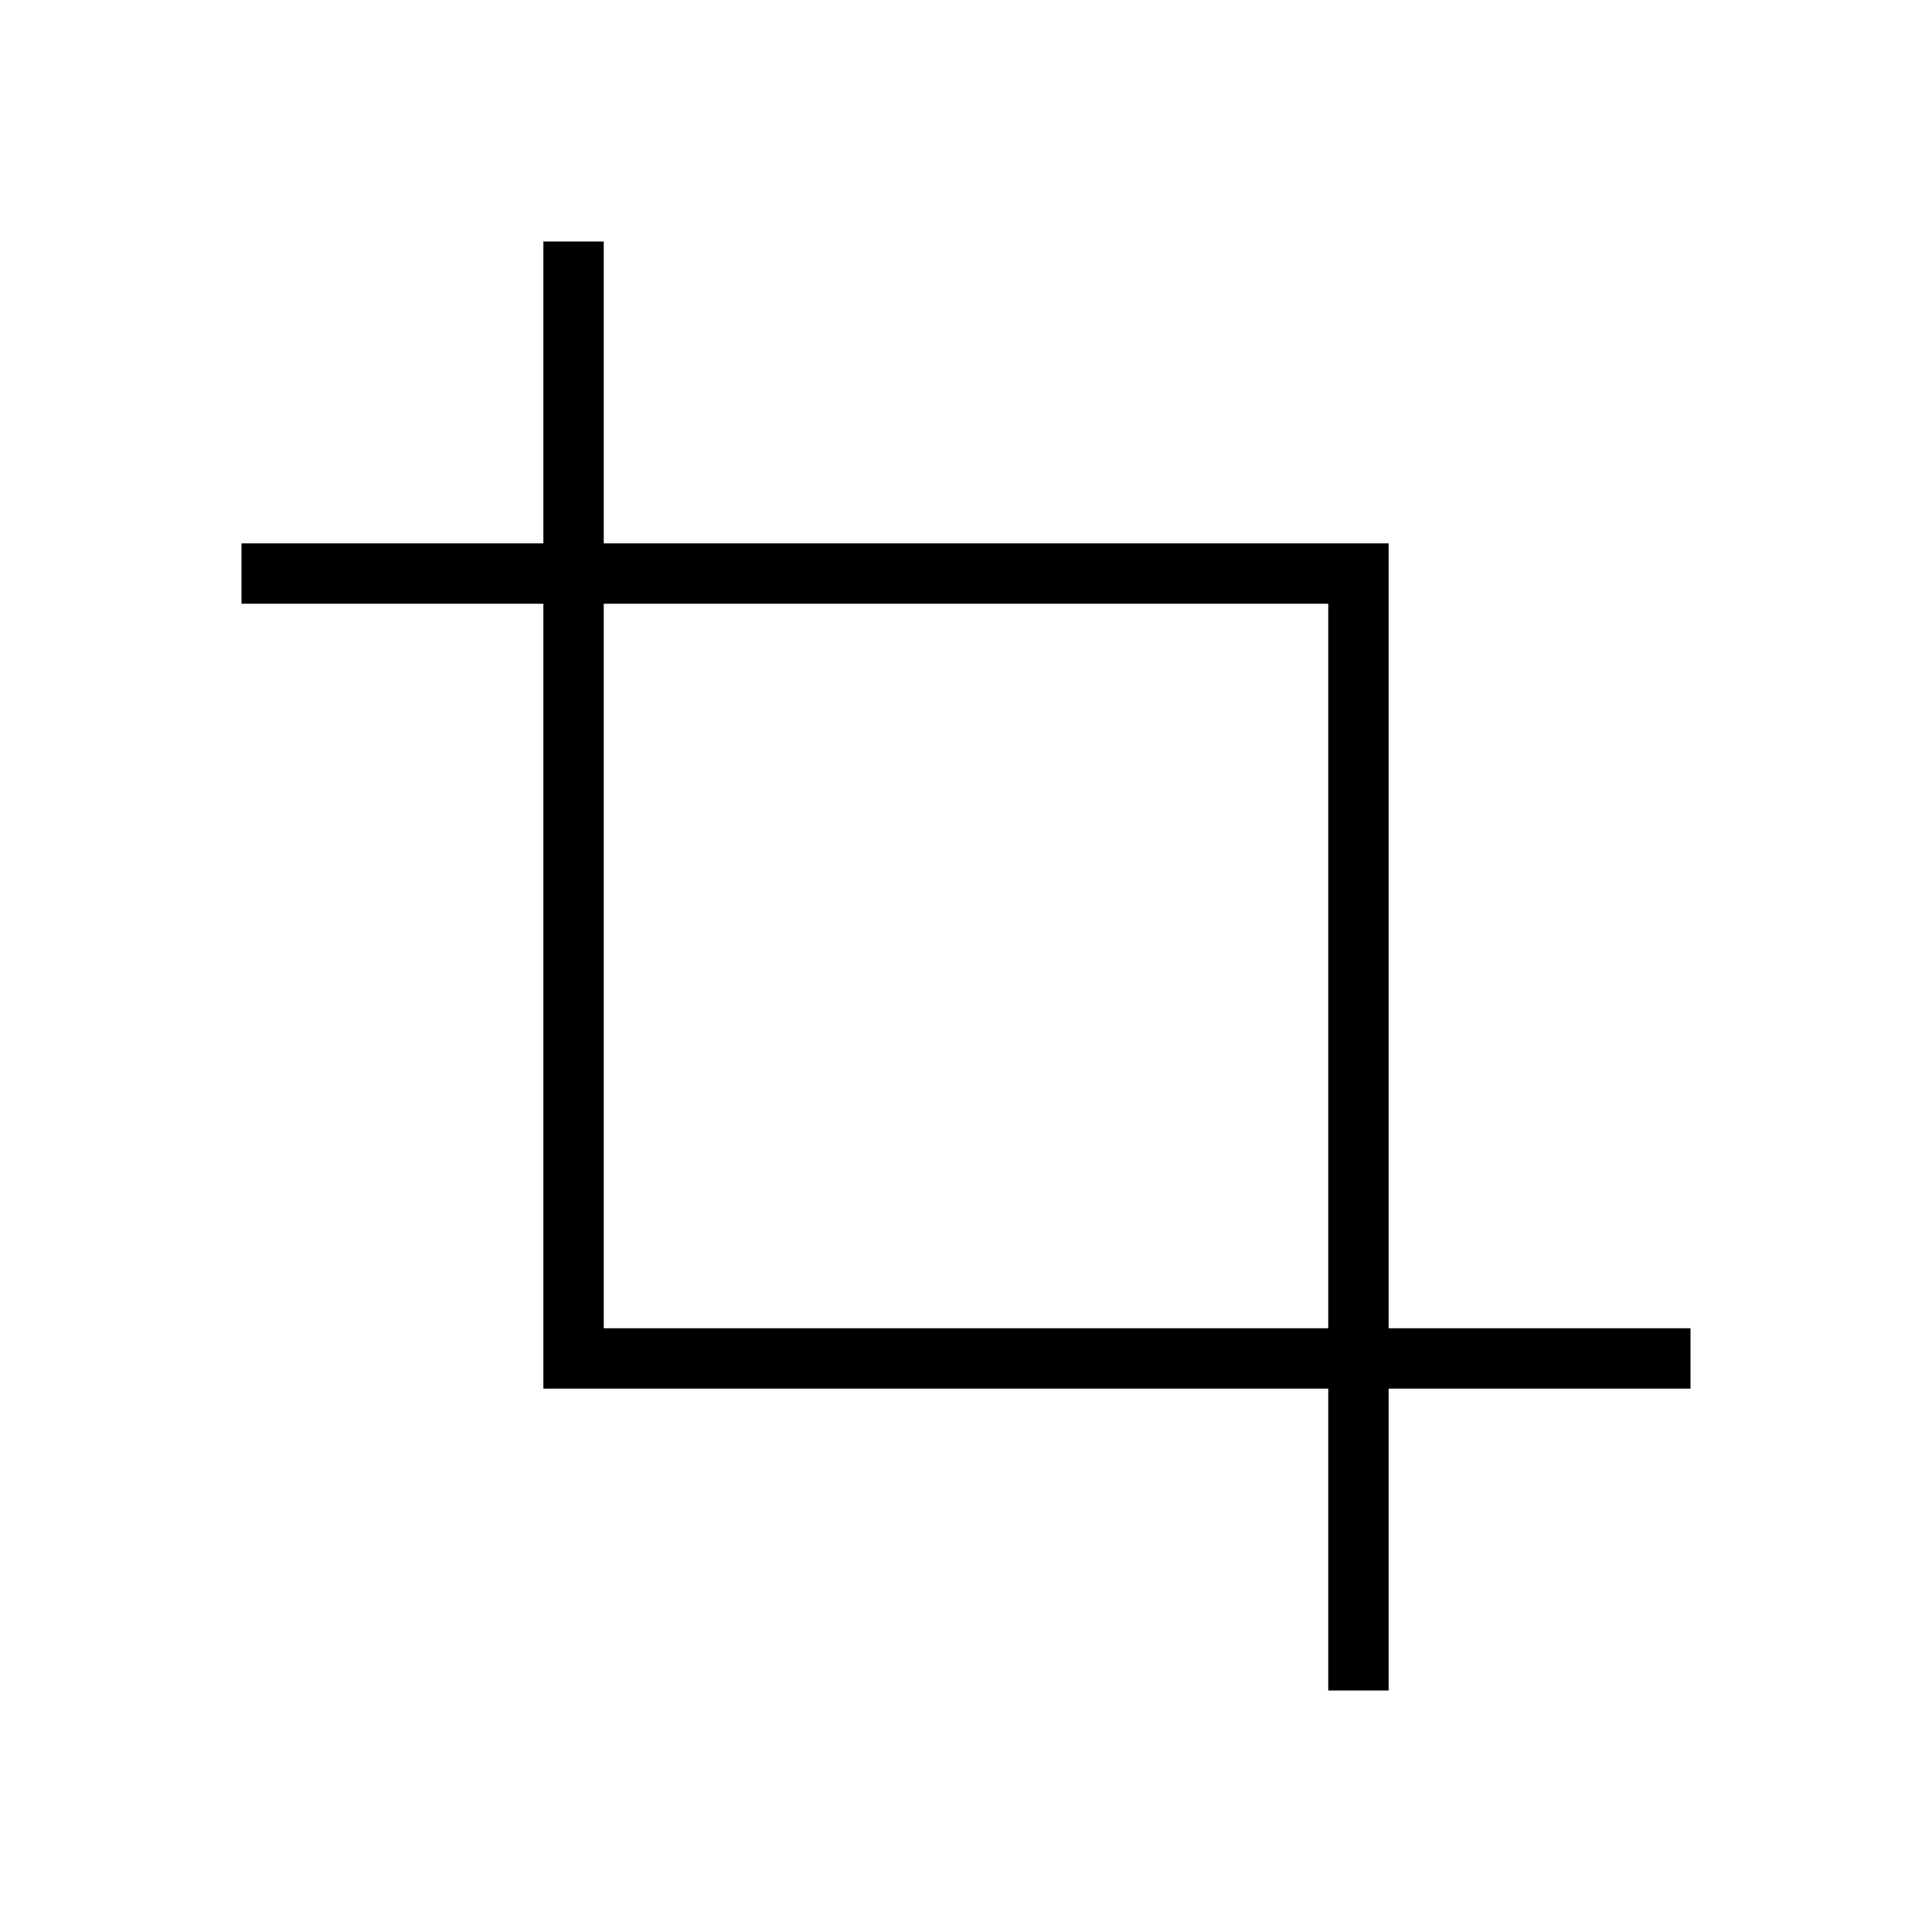
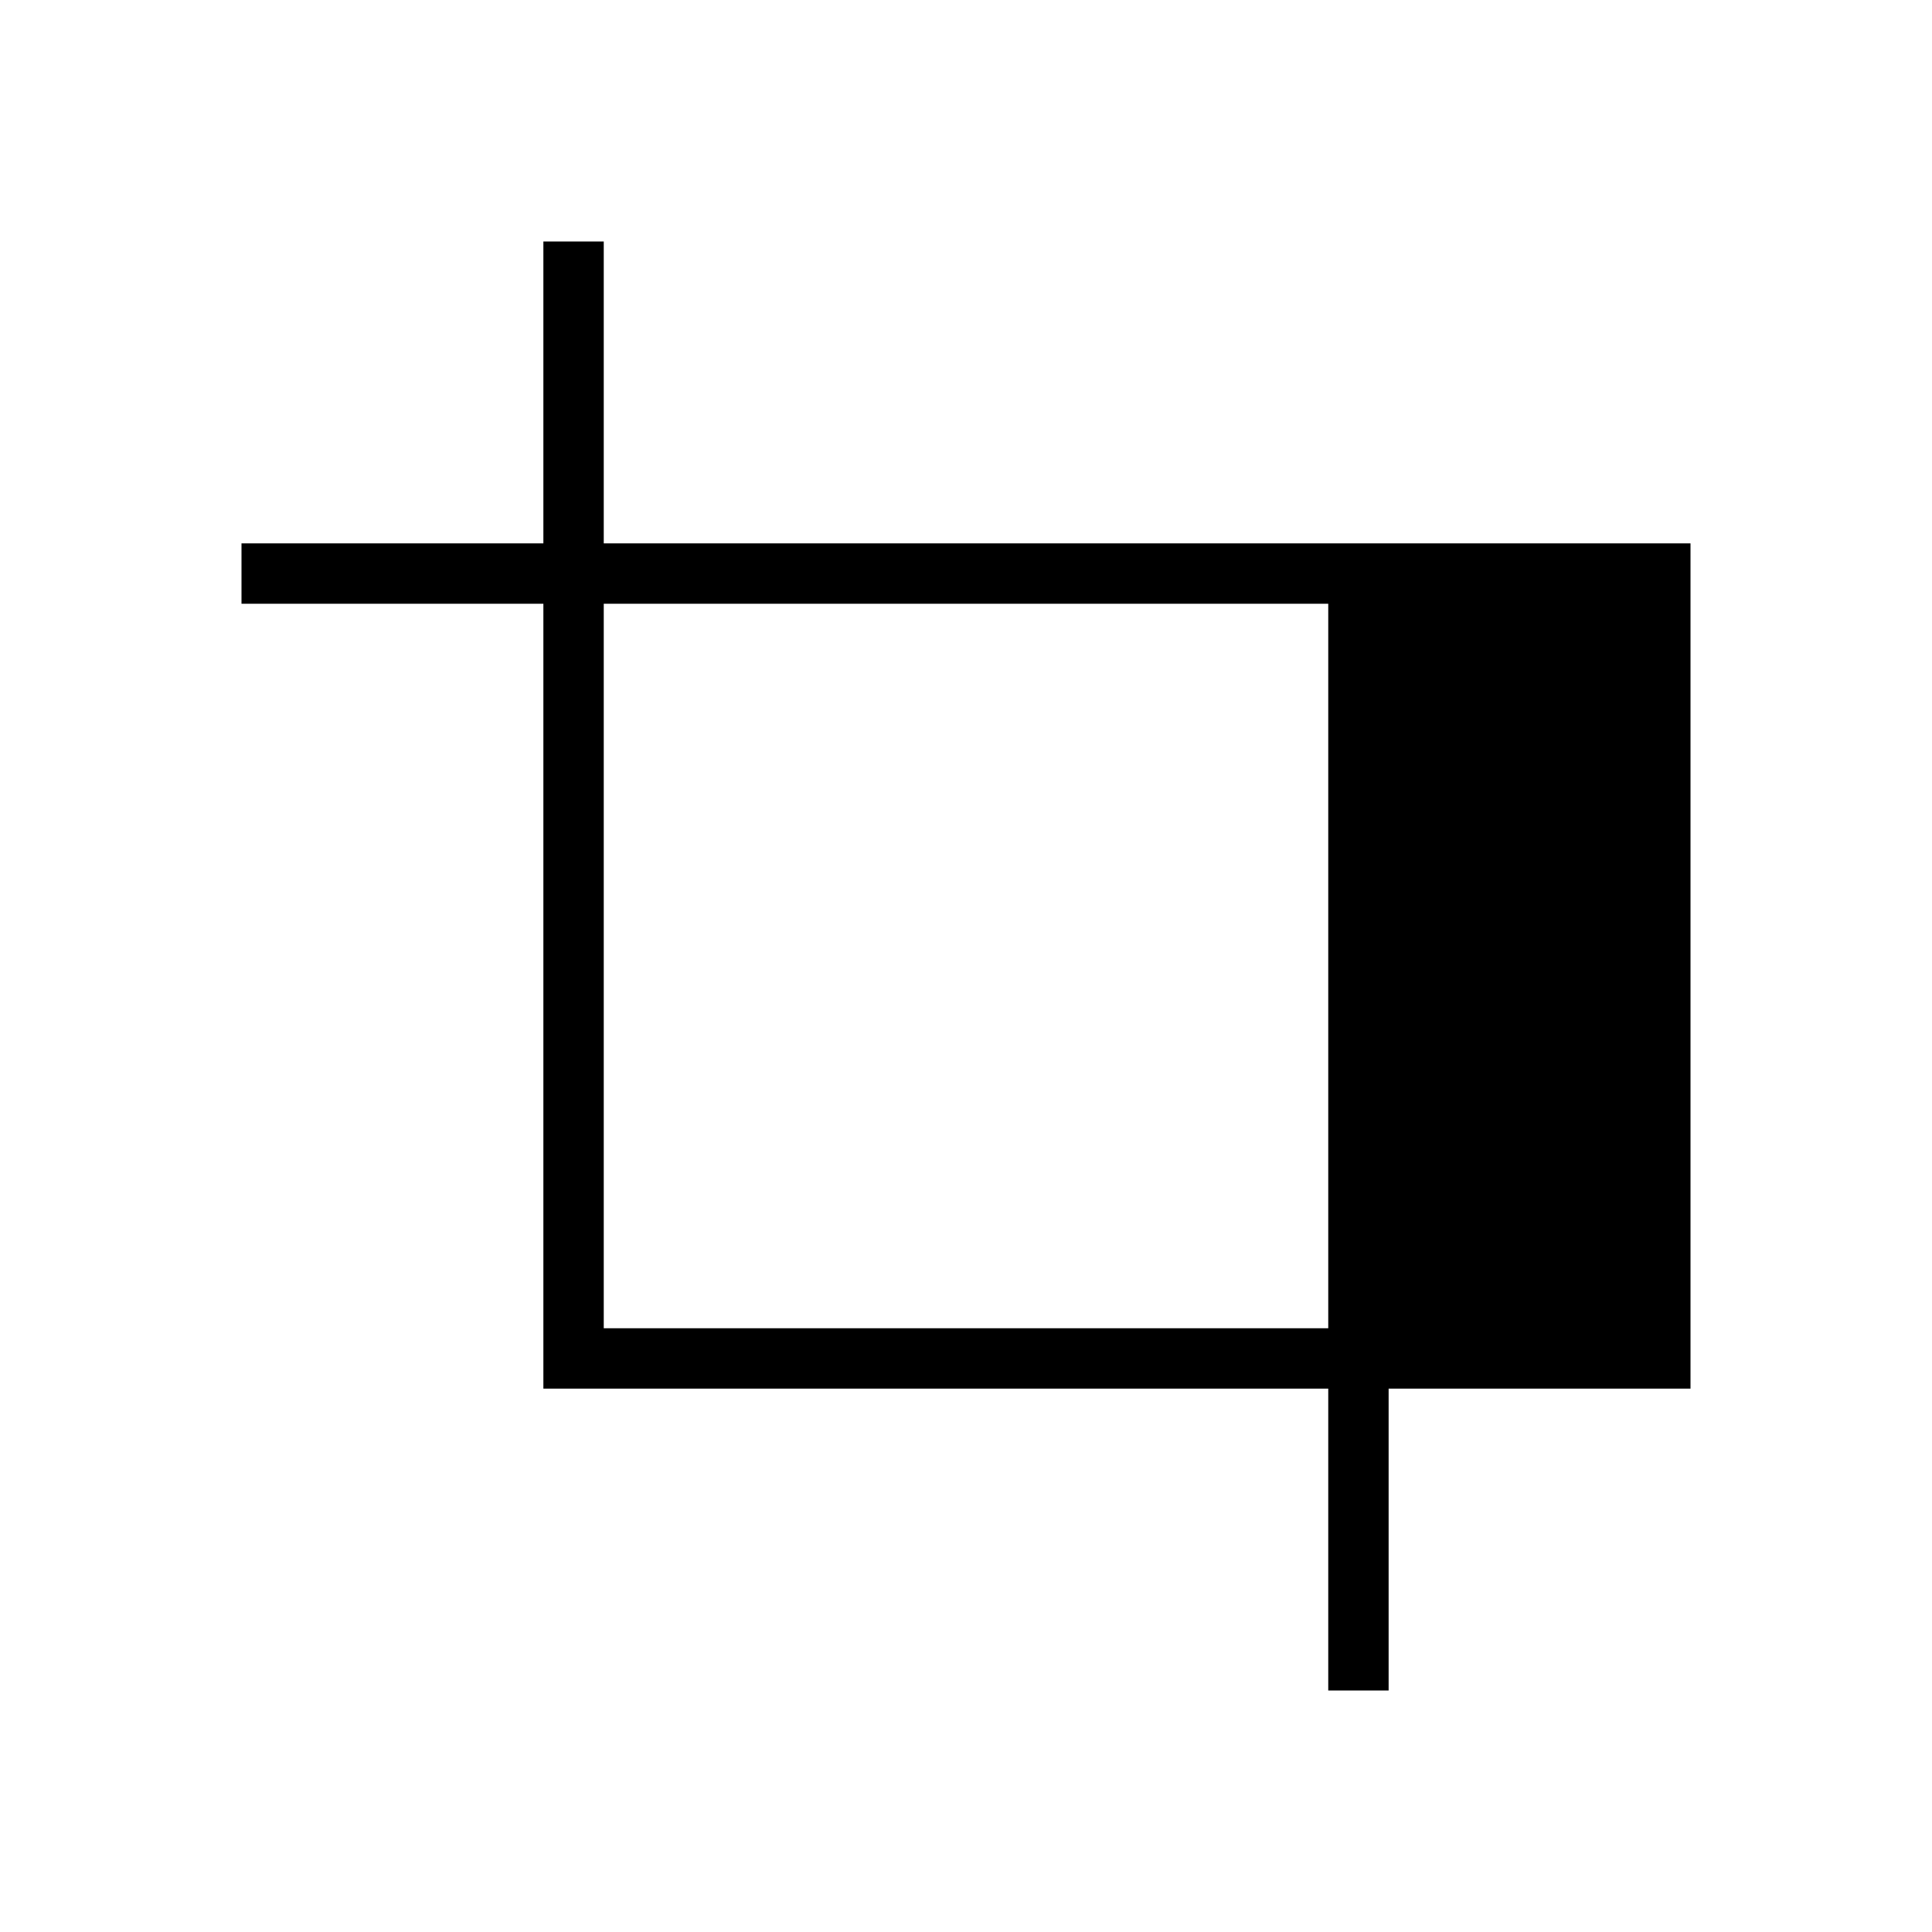
<svg xmlns="http://www.w3.org/2000/svg" width="64" height="64" viewBox="0 0 64 64">
  <title>icon-image_transformations</title>
-   <path d="M18 8v10H8v2h10v26h26v10h2V46h10v-2H46V18H20V8h-2zm2 36h24V20H20v24z" fill="#000" fill-rule="evenodd" />
+   <path d="M18 8v10H8v2h10v26h26v10h2V46h10v-2V18H20V8h-2zm2 36h24V20H20v24z" fill="#000" fill-rule="evenodd" />
</svg>